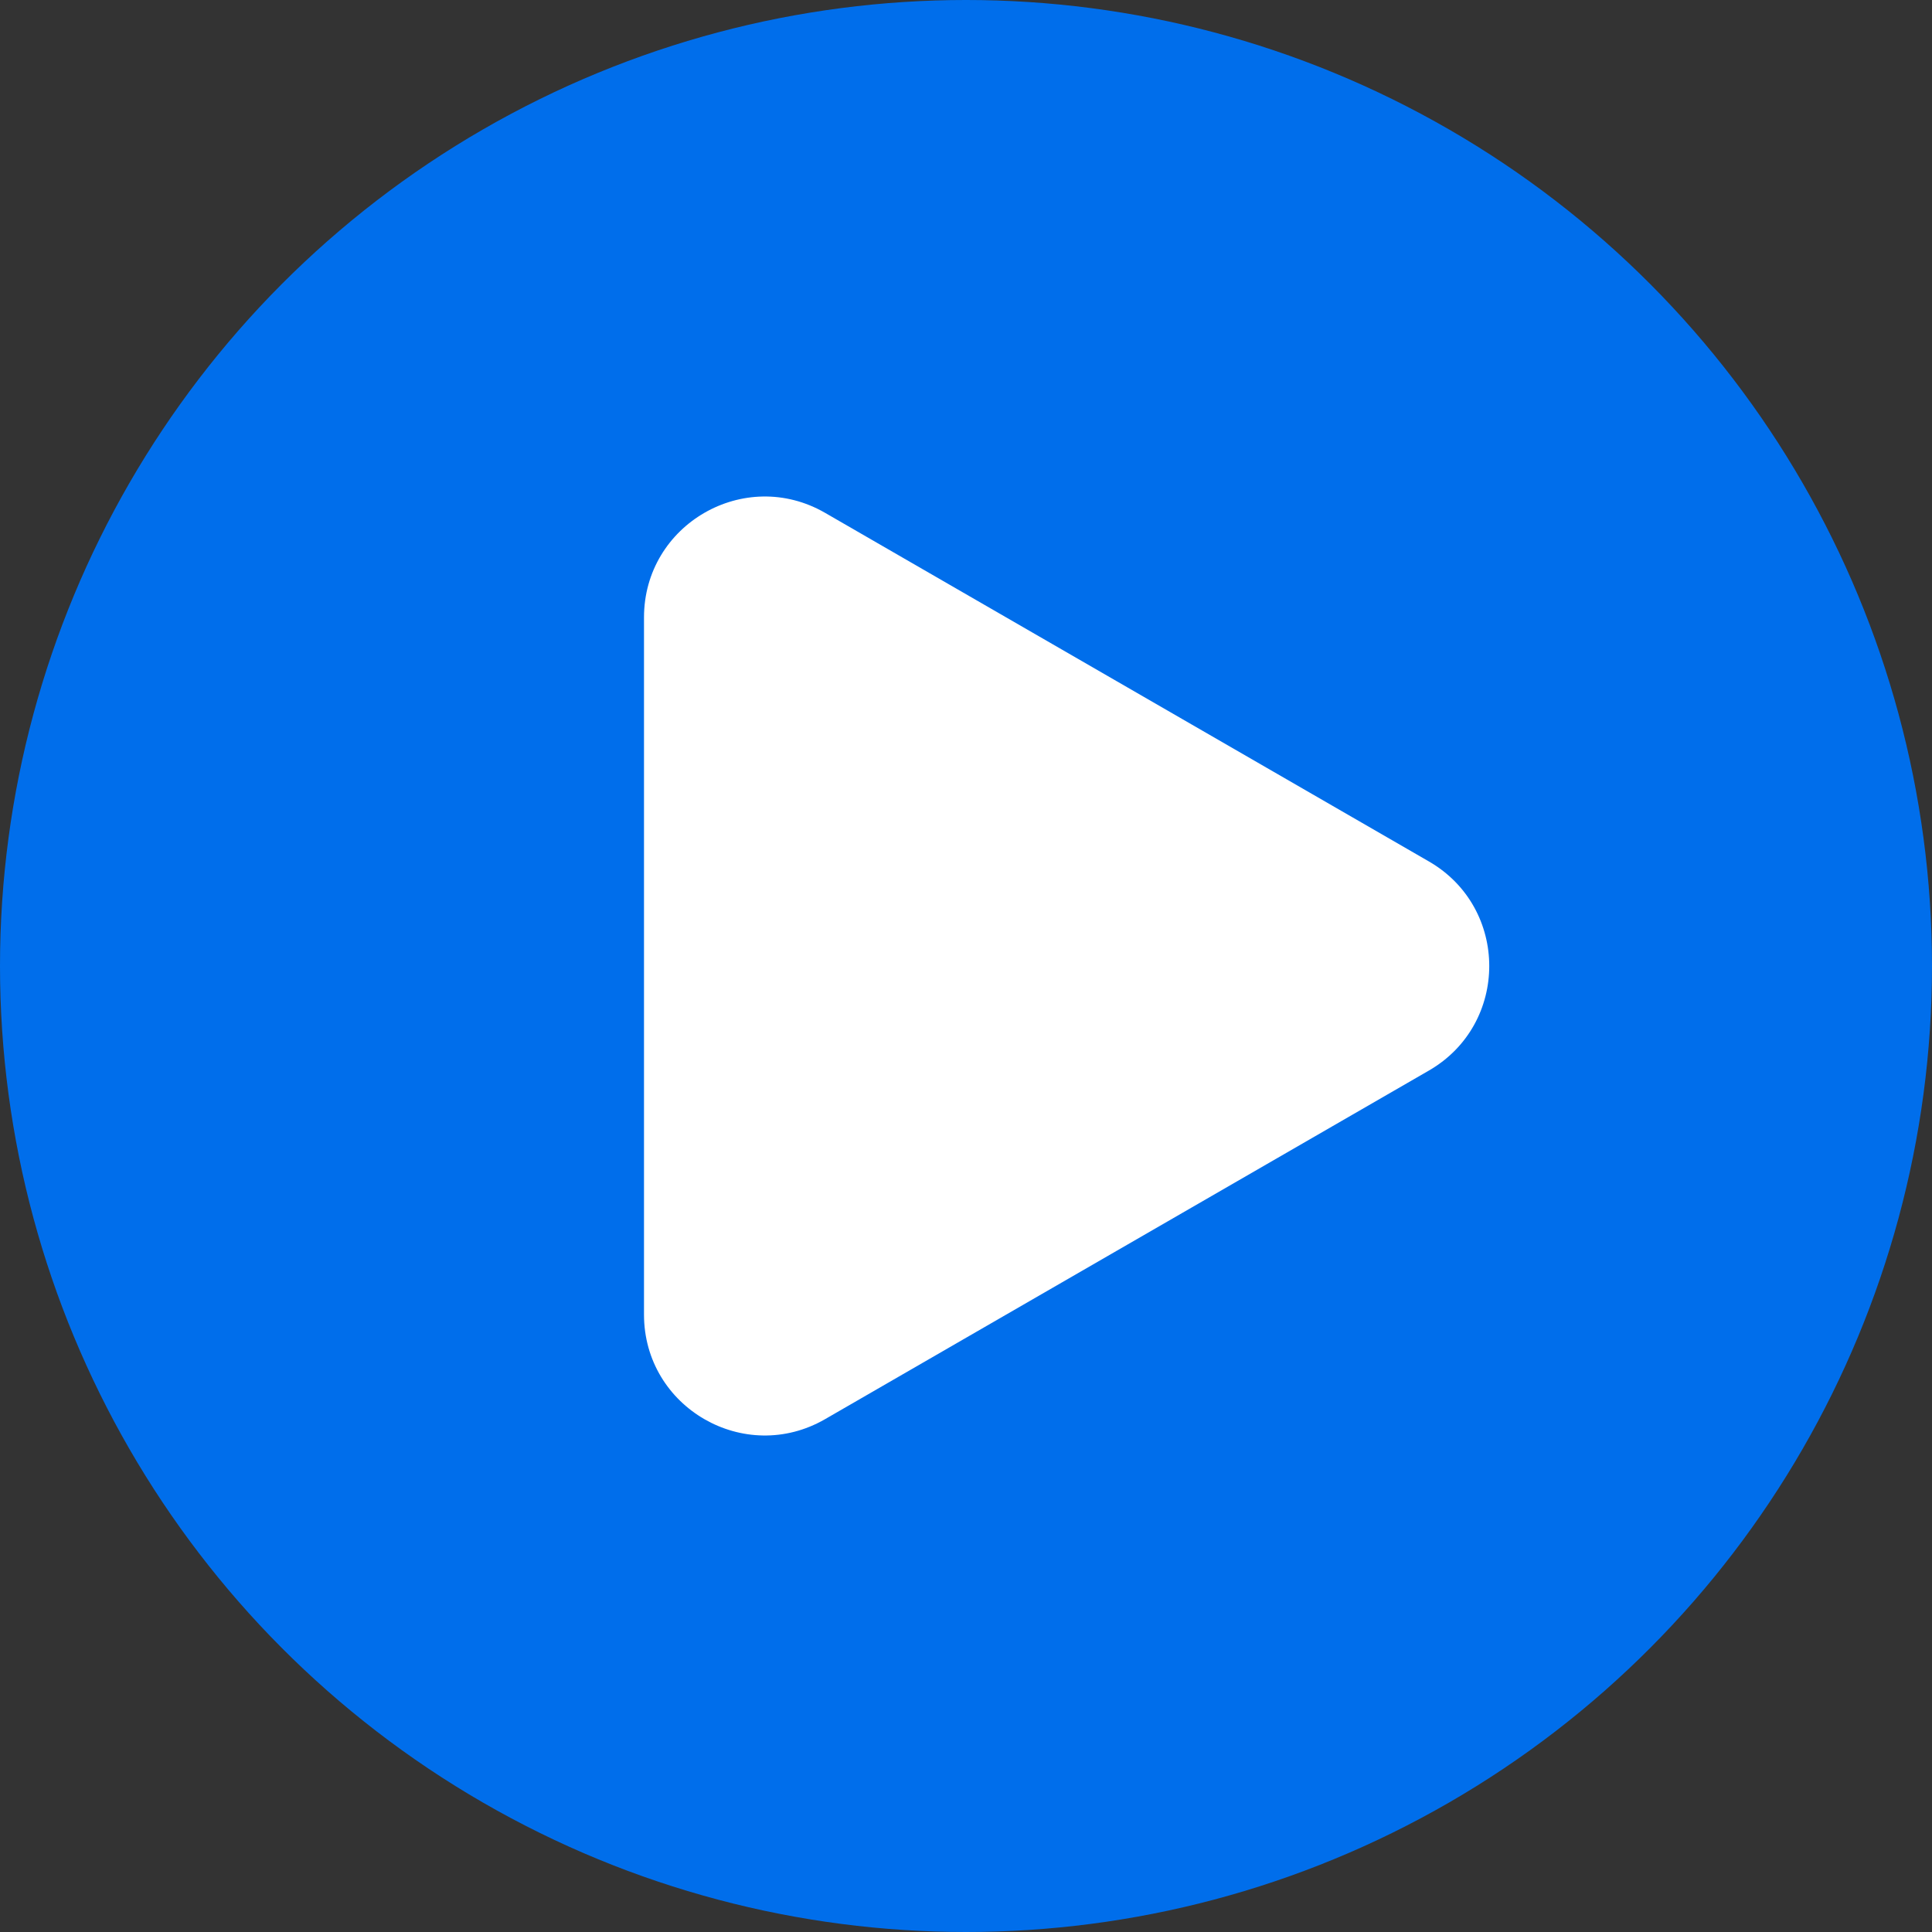
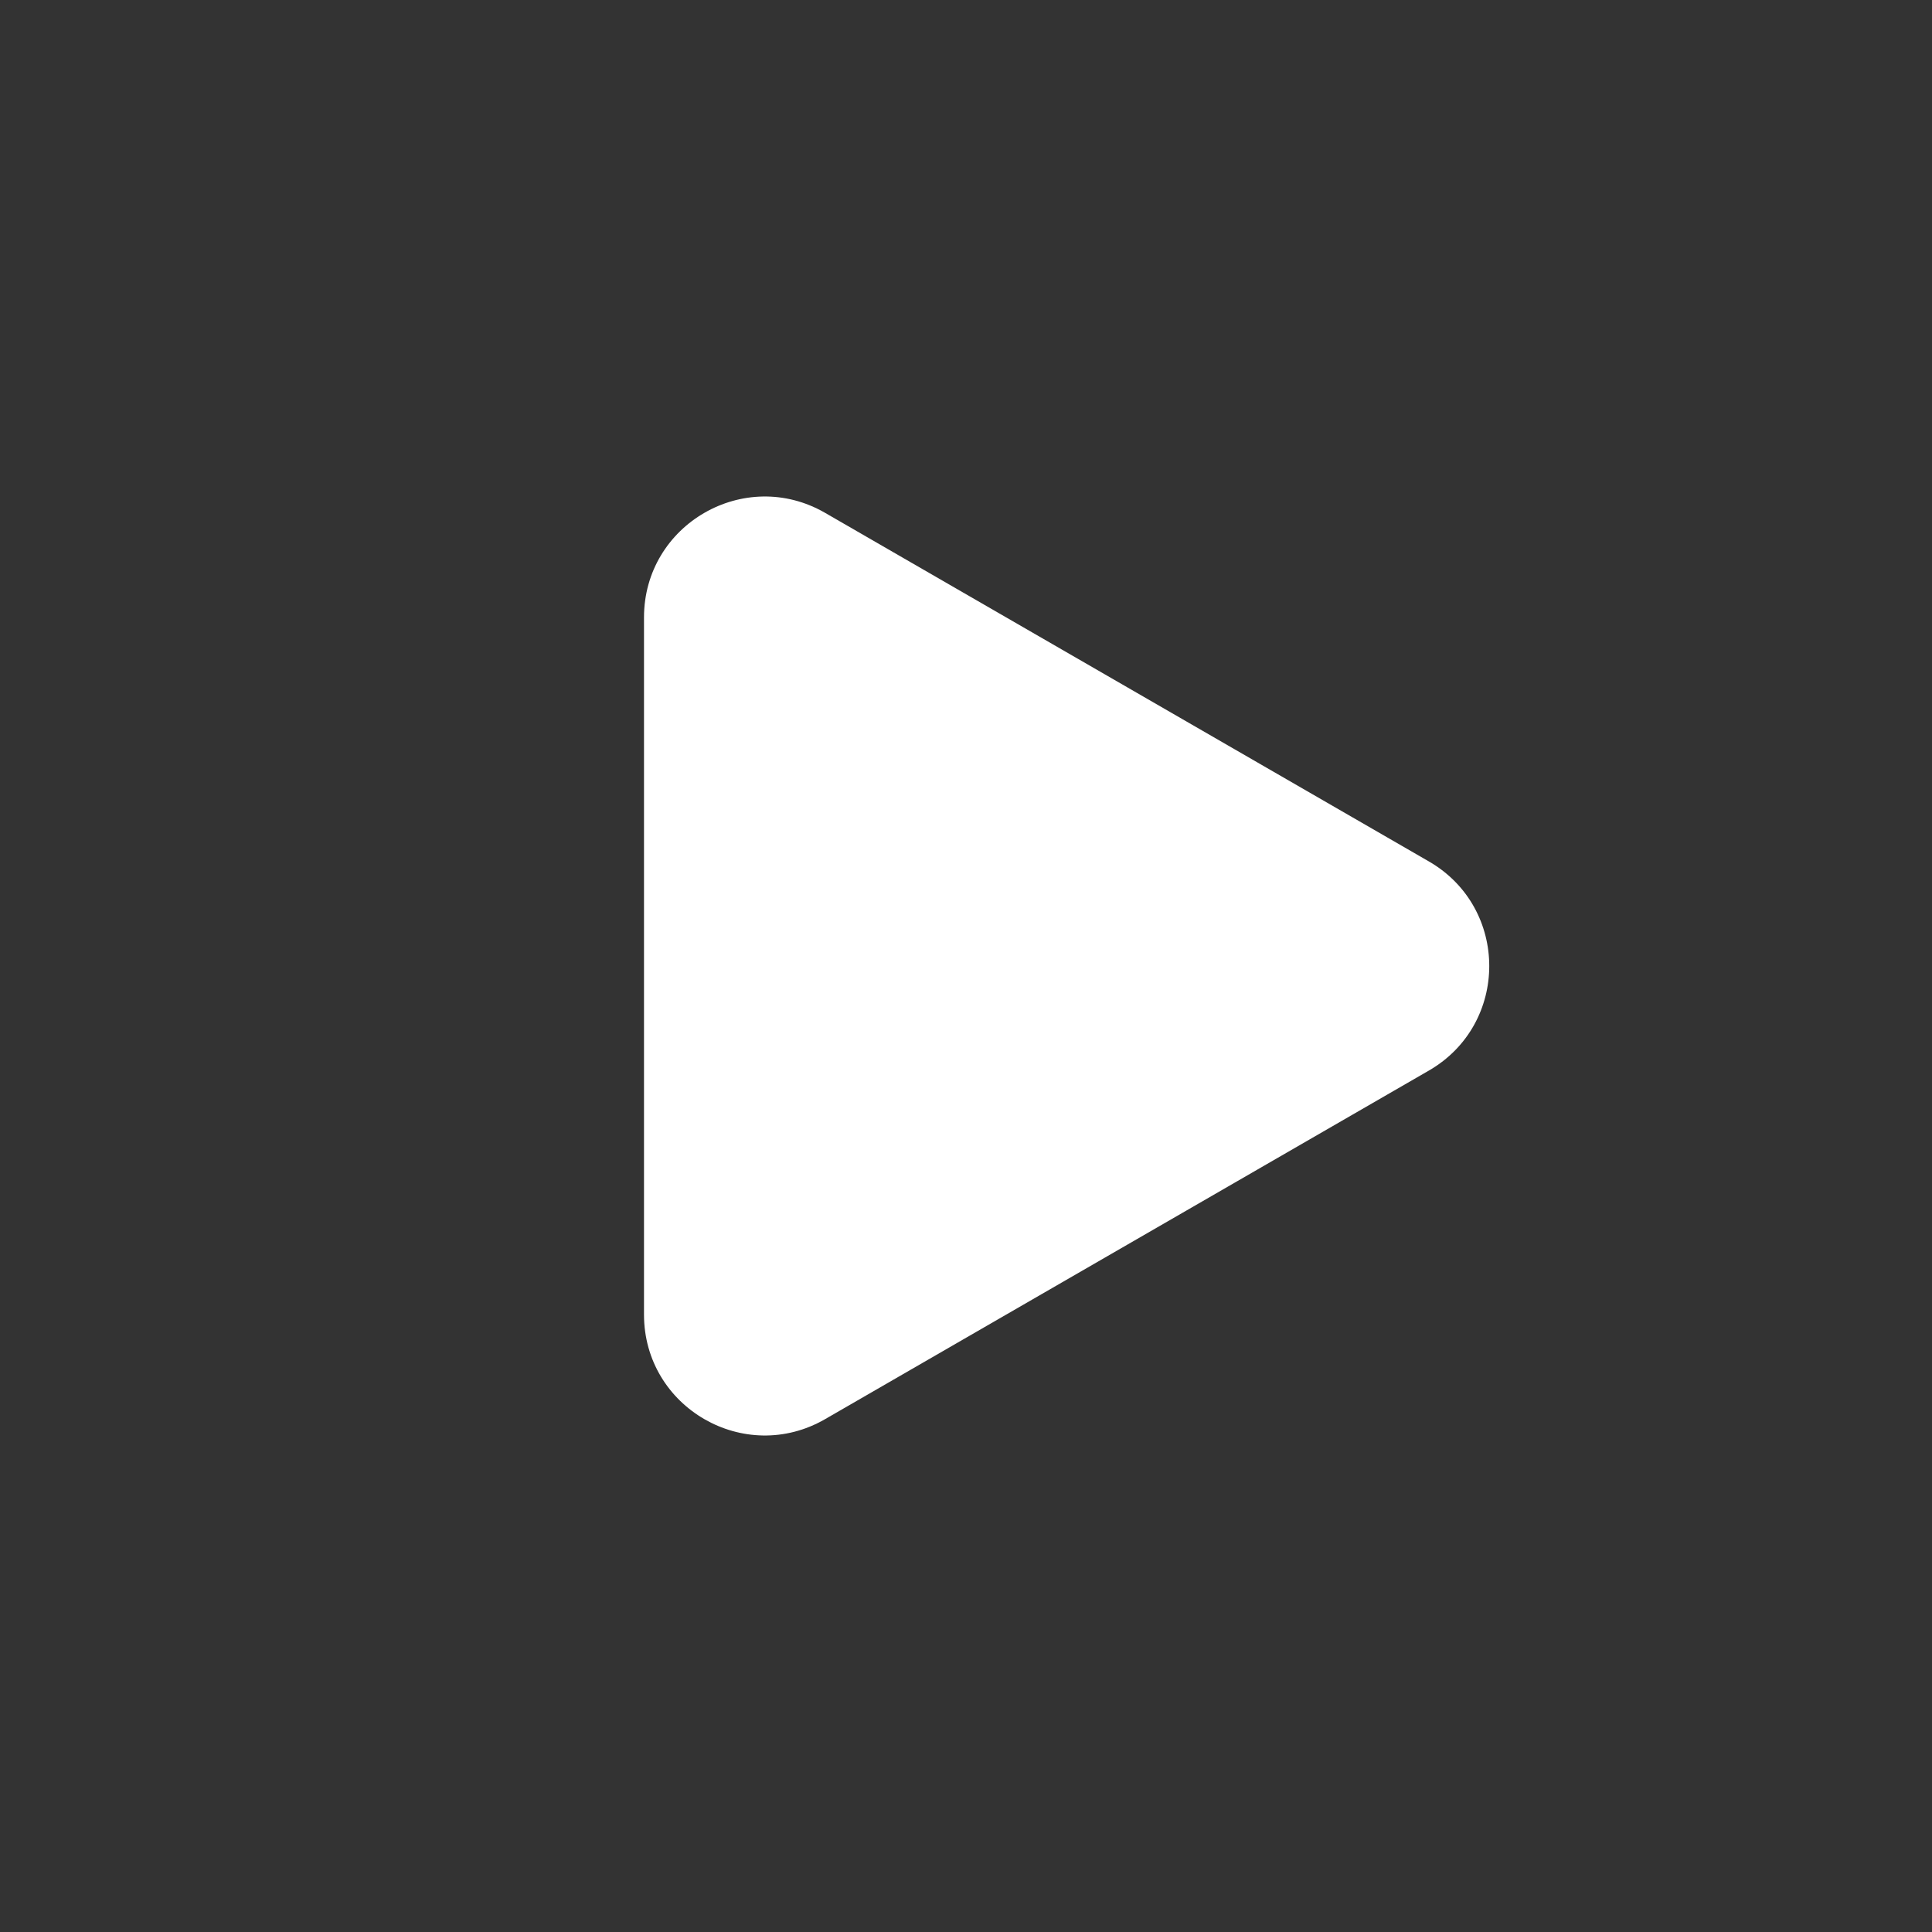
<svg xmlns="http://www.w3.org/2000/svg" width="48" height="48" viewBox="0 0 48 48" fill="none">
  <rect x="0" y="0" width="48" height="48" fill="#333333" stroke="none" />
-   <circle cx="24" cy="24" r="24" fill="#006EEB" />
-   <path d="M35.5 21.402C37.5 22.557 37.5 25.443 35.5 26.598L20.5 35.258C18.5 36.413 16 34.97 16 32.66V15.34C16 13.03 18.5 11.587 20.5 12.742L35.5 21.402Z" fill="white" />
+   <path d="M35.5 21.402C37.5 22.557 37.5 25.443 35.5 26.598L20.5 35.258C18.5 36.413 16 34.97 16 32.66V15.34C16 13.03 18.5 11.587 20.5 12.742Z" fill="white" />
</svg>